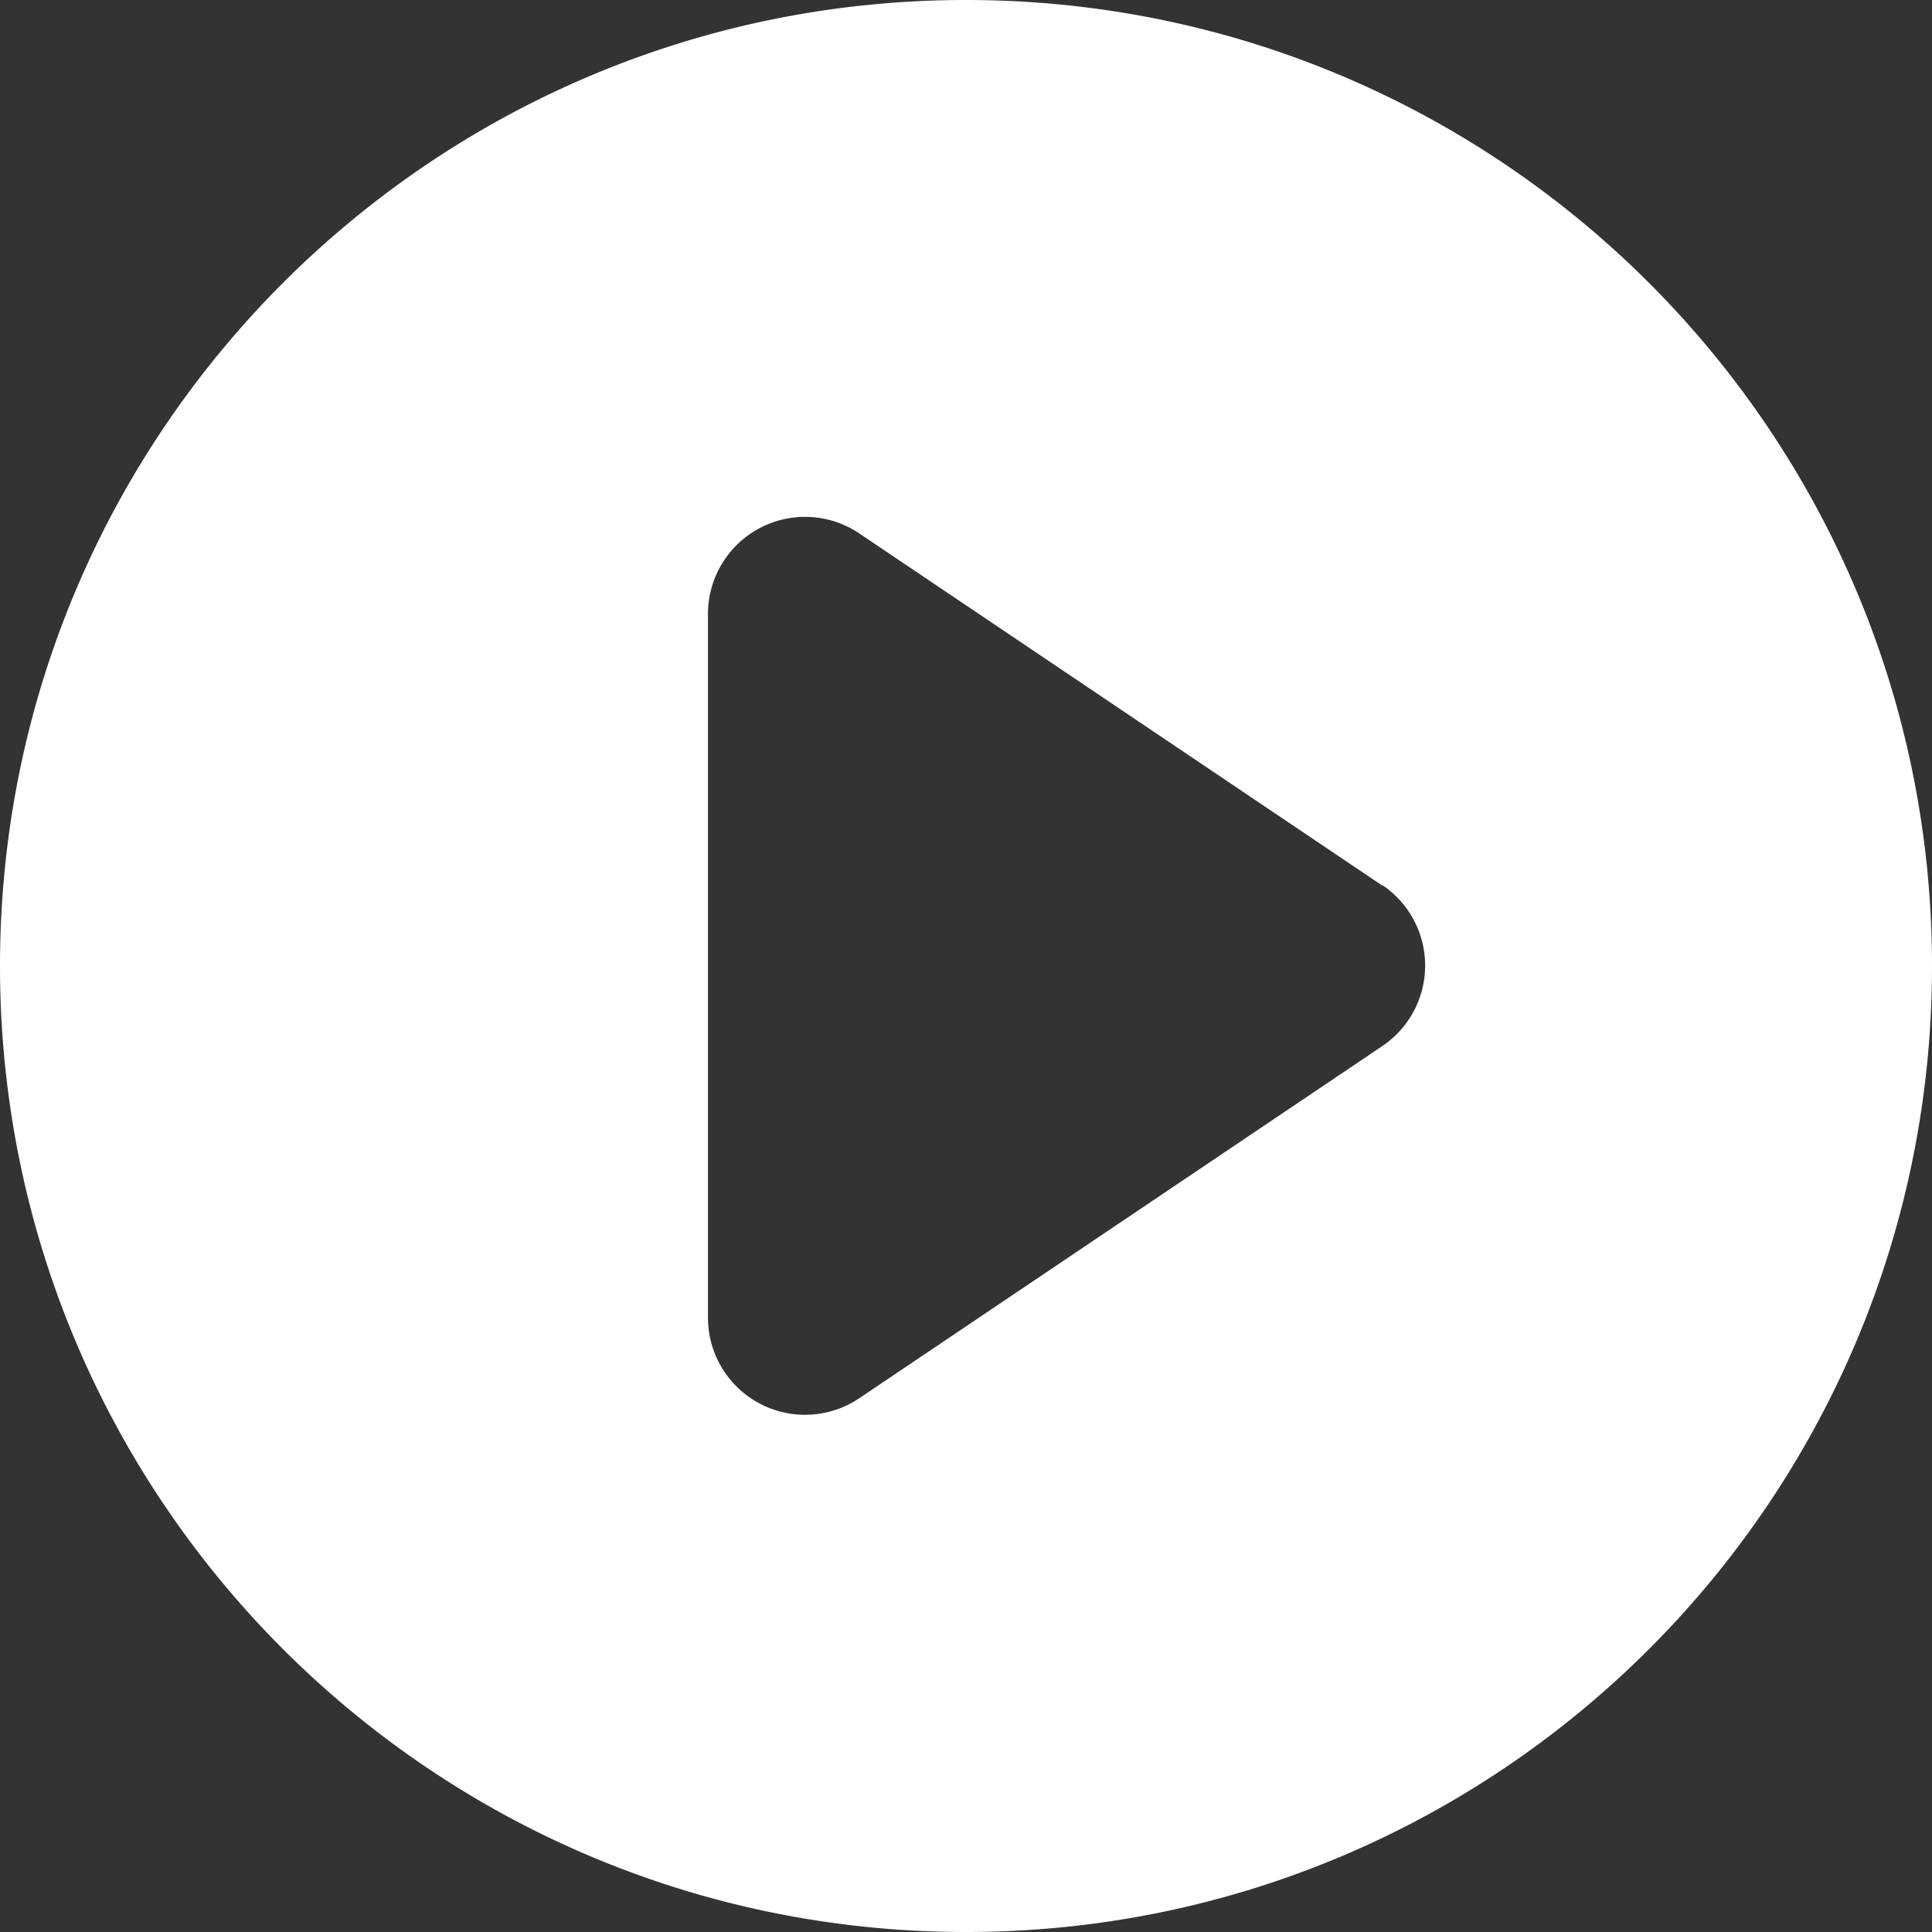
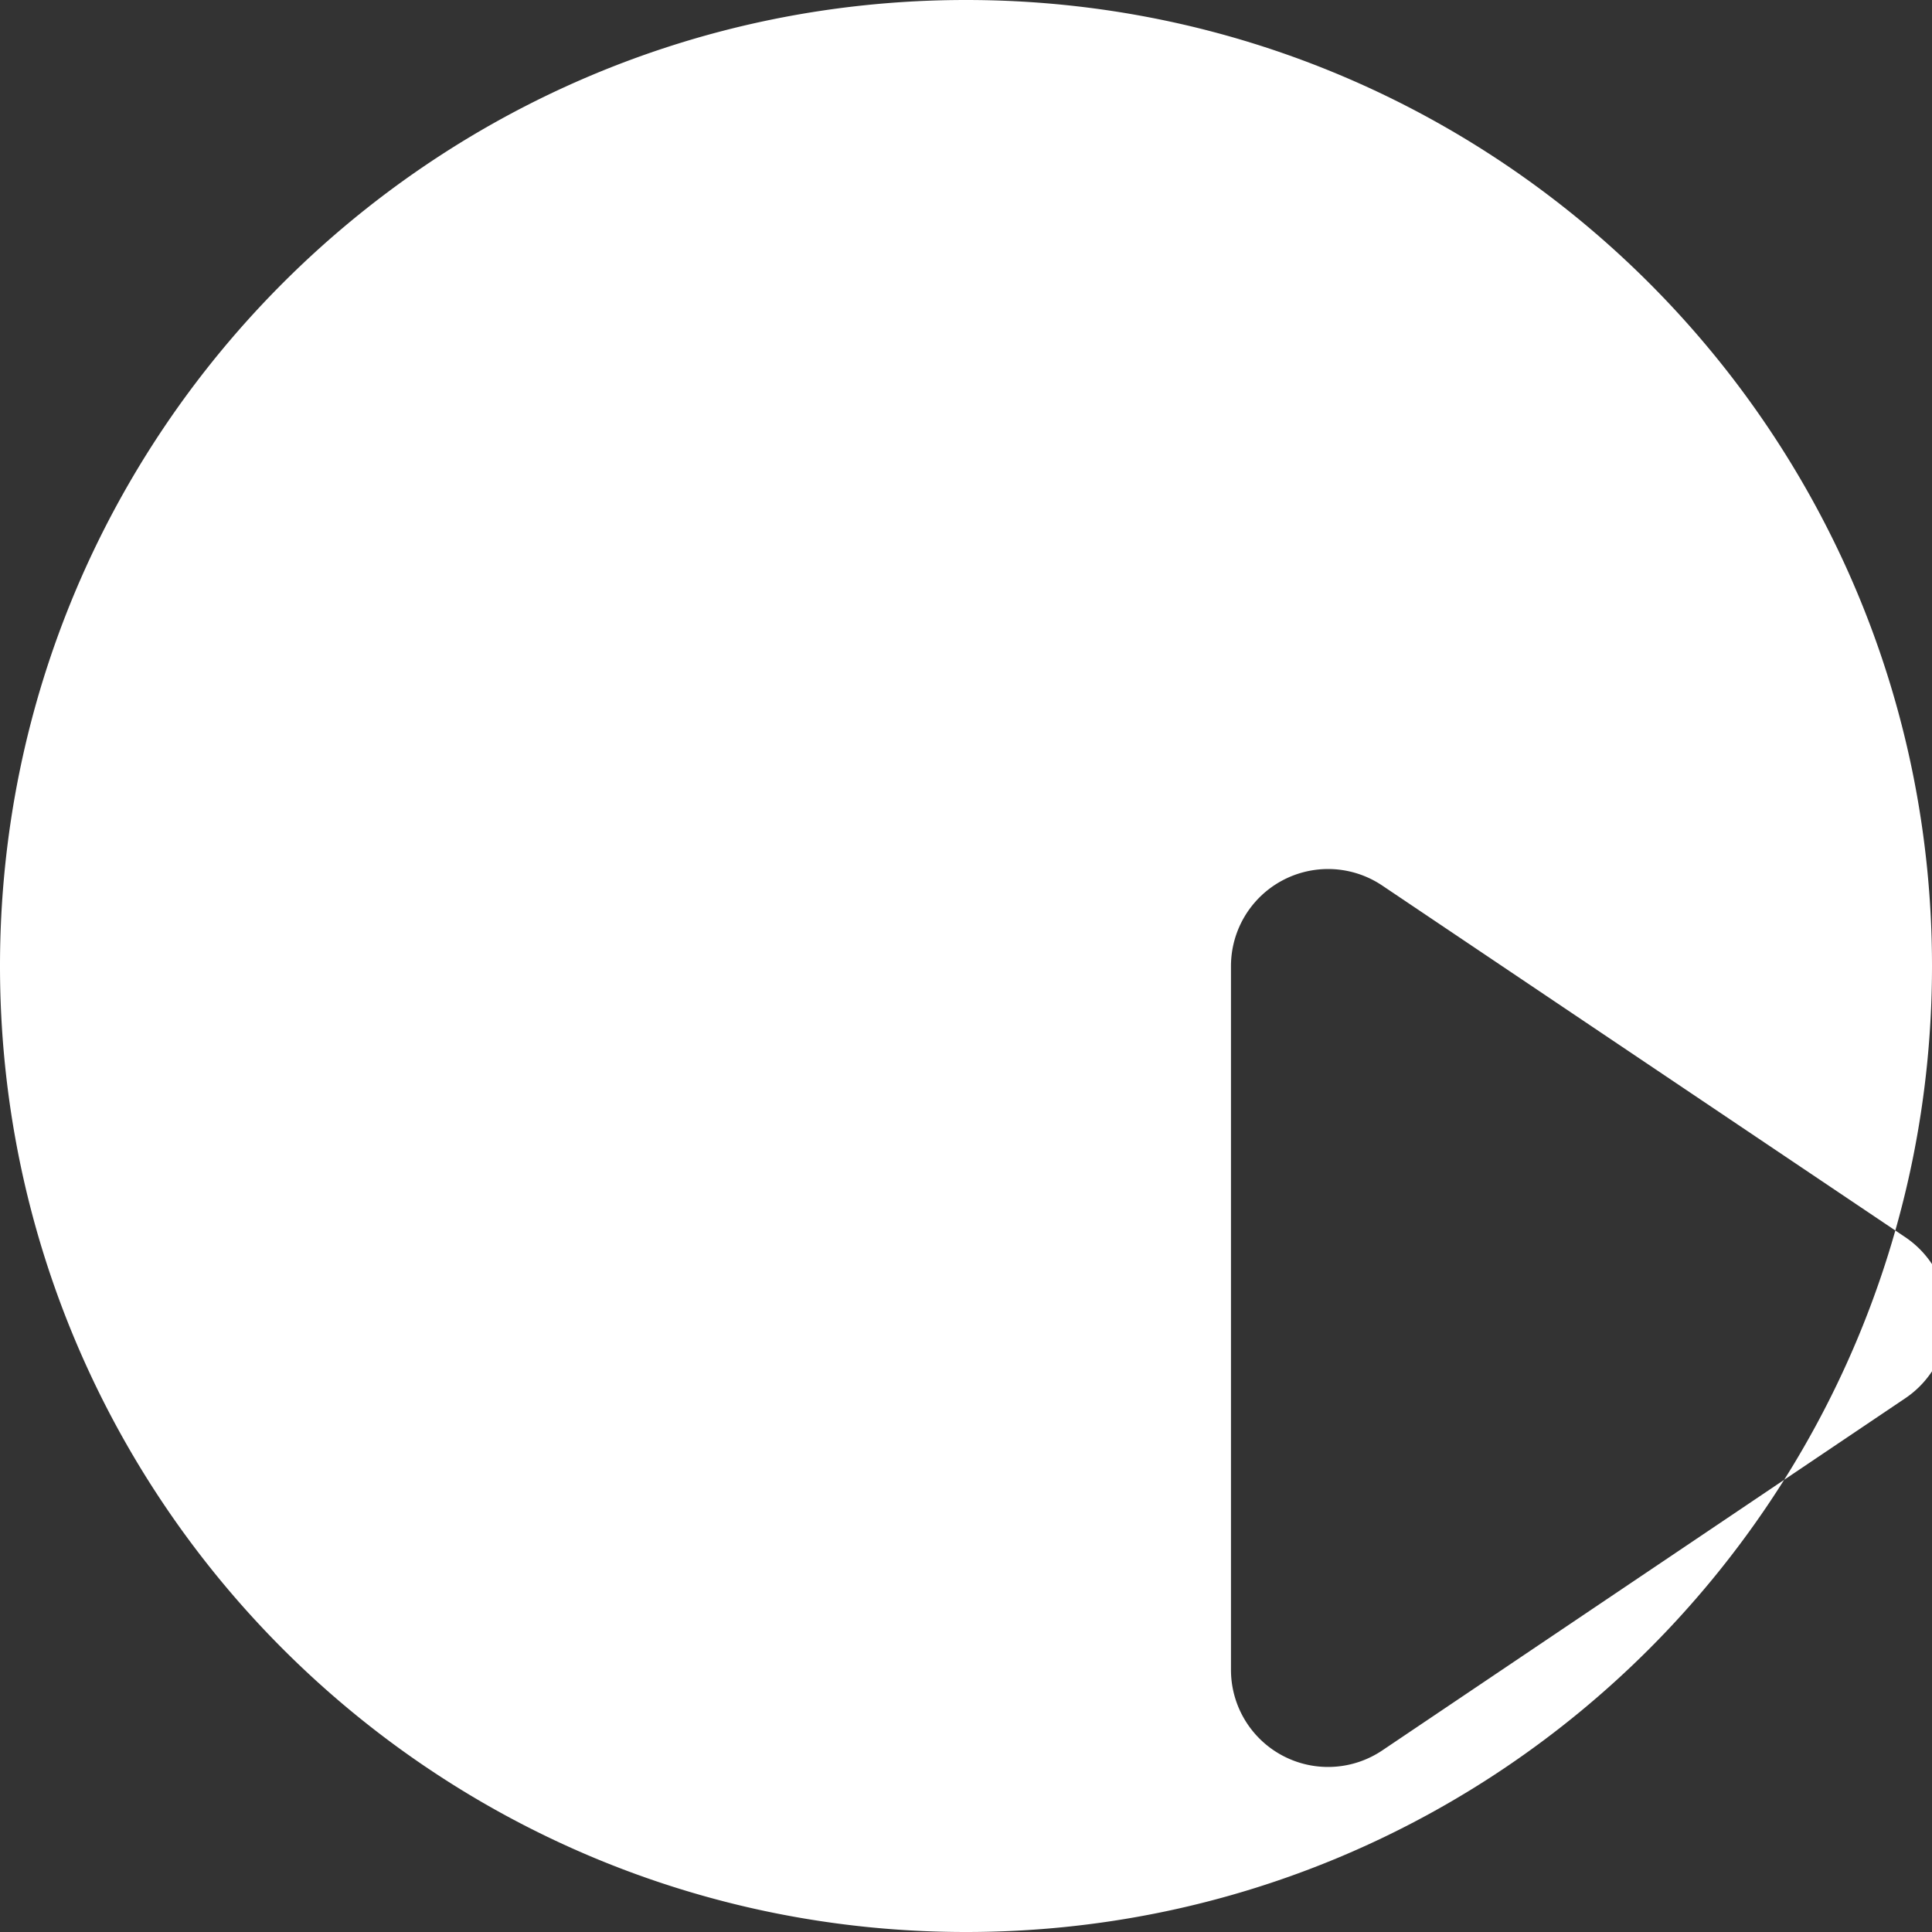
<svg xmlns="http://www.w3.org/2000/svg" width="79" height="79">
  <rect width="100%" height="100%" fill="#333333" stroke="none" />
-   <path d="M39.5 79C17.685 79 0 61.315 0 39.5S17.685 0 39.5 0 79 17.685 79 39.5 61.315 79 39.5 79zm17.02-42.79l-21.386-14.4a3.97 3.97 0 0 0-6.185 3.293v28.78a3.97 3.97 0 0 0 6.185 3.293l21.386-14.4a3.97 3.97 0 0 0 0-6.588z" fill="#fff" fill-rule="evenodd" />
+   <path d="M39.5 79C17.685 79 0 61.315 0 39.5S17.685 0 39.5 0 79 17.685 79 39.5 61.315 79 39.5 79zm17.02-42.79a3.97 3.97 0 0 0-6.185 3.293v28.78a3.97 3.97 0 0 0 6.185 3.293l21.386-14.4a3.97 3.97 0 0 0 0-6.588z" fill="#fff" fill-rule="evenodd" />
</svg>